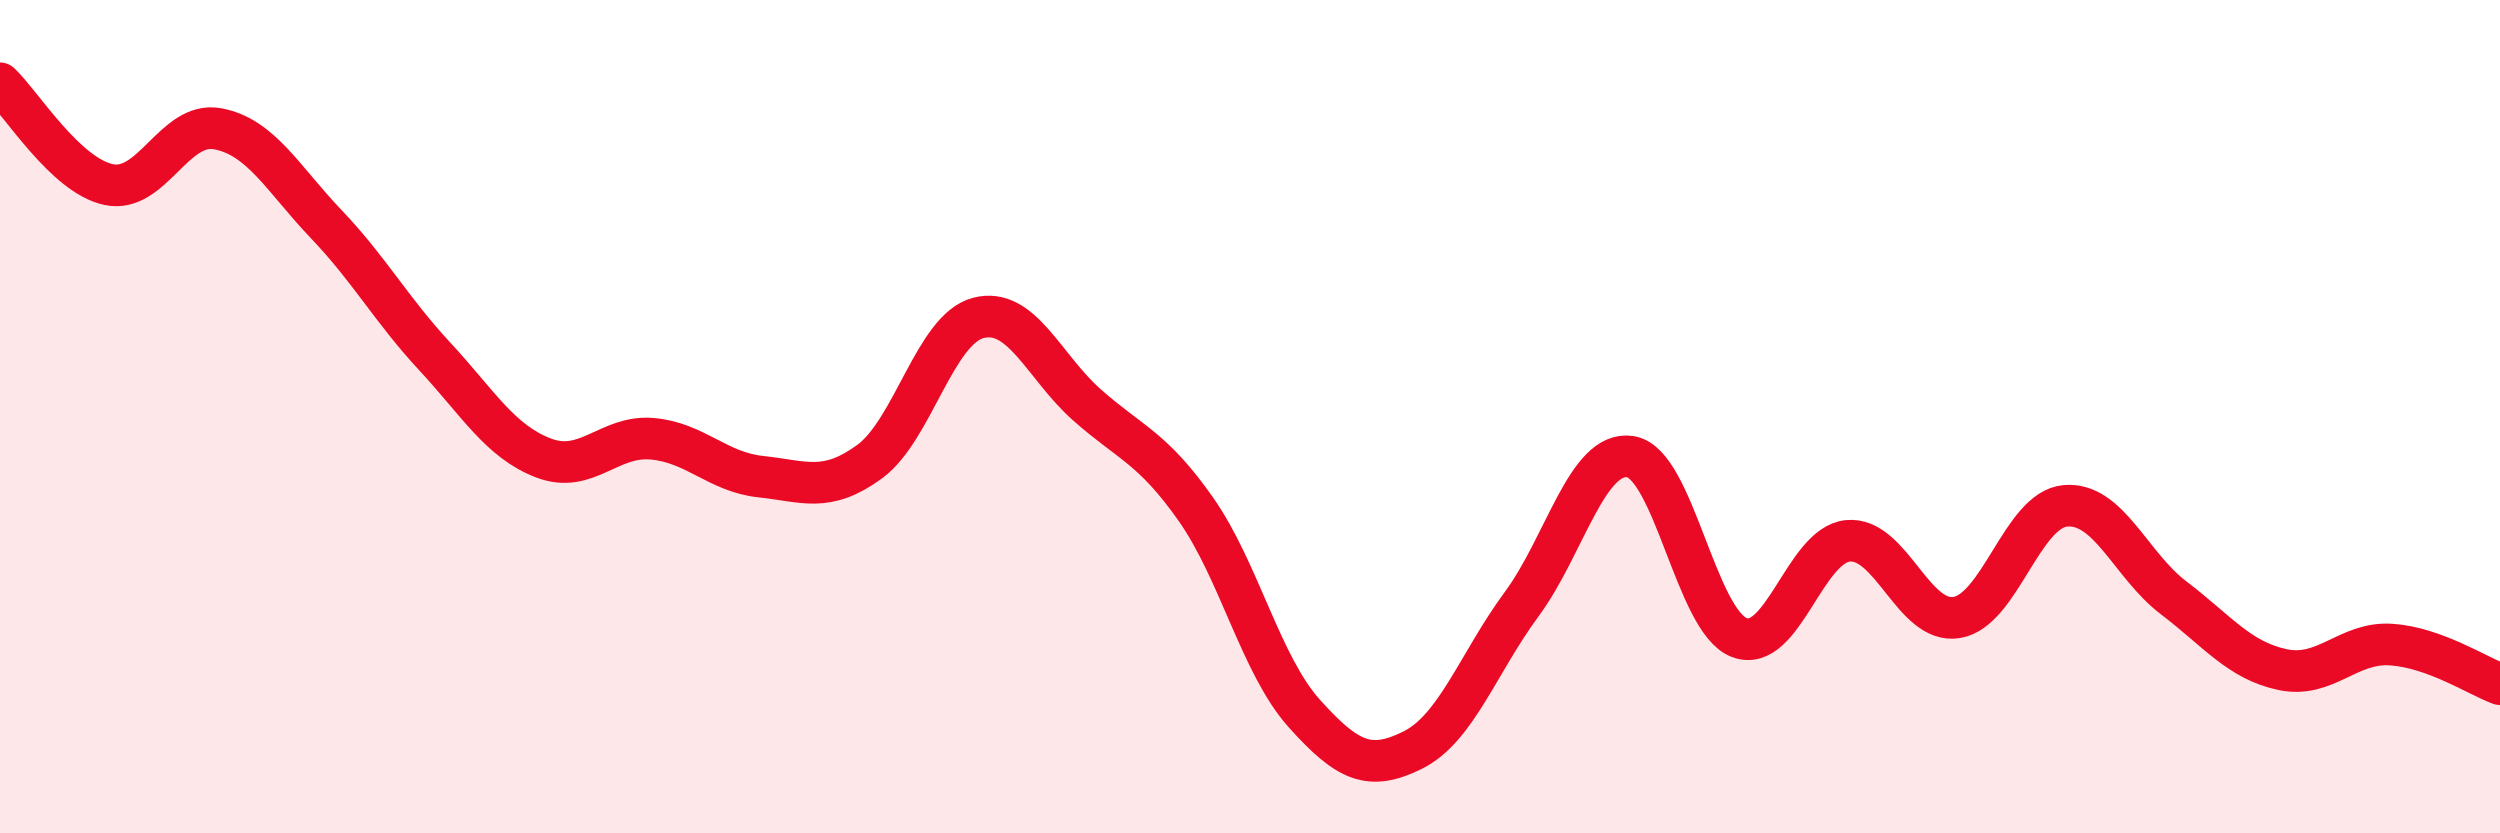
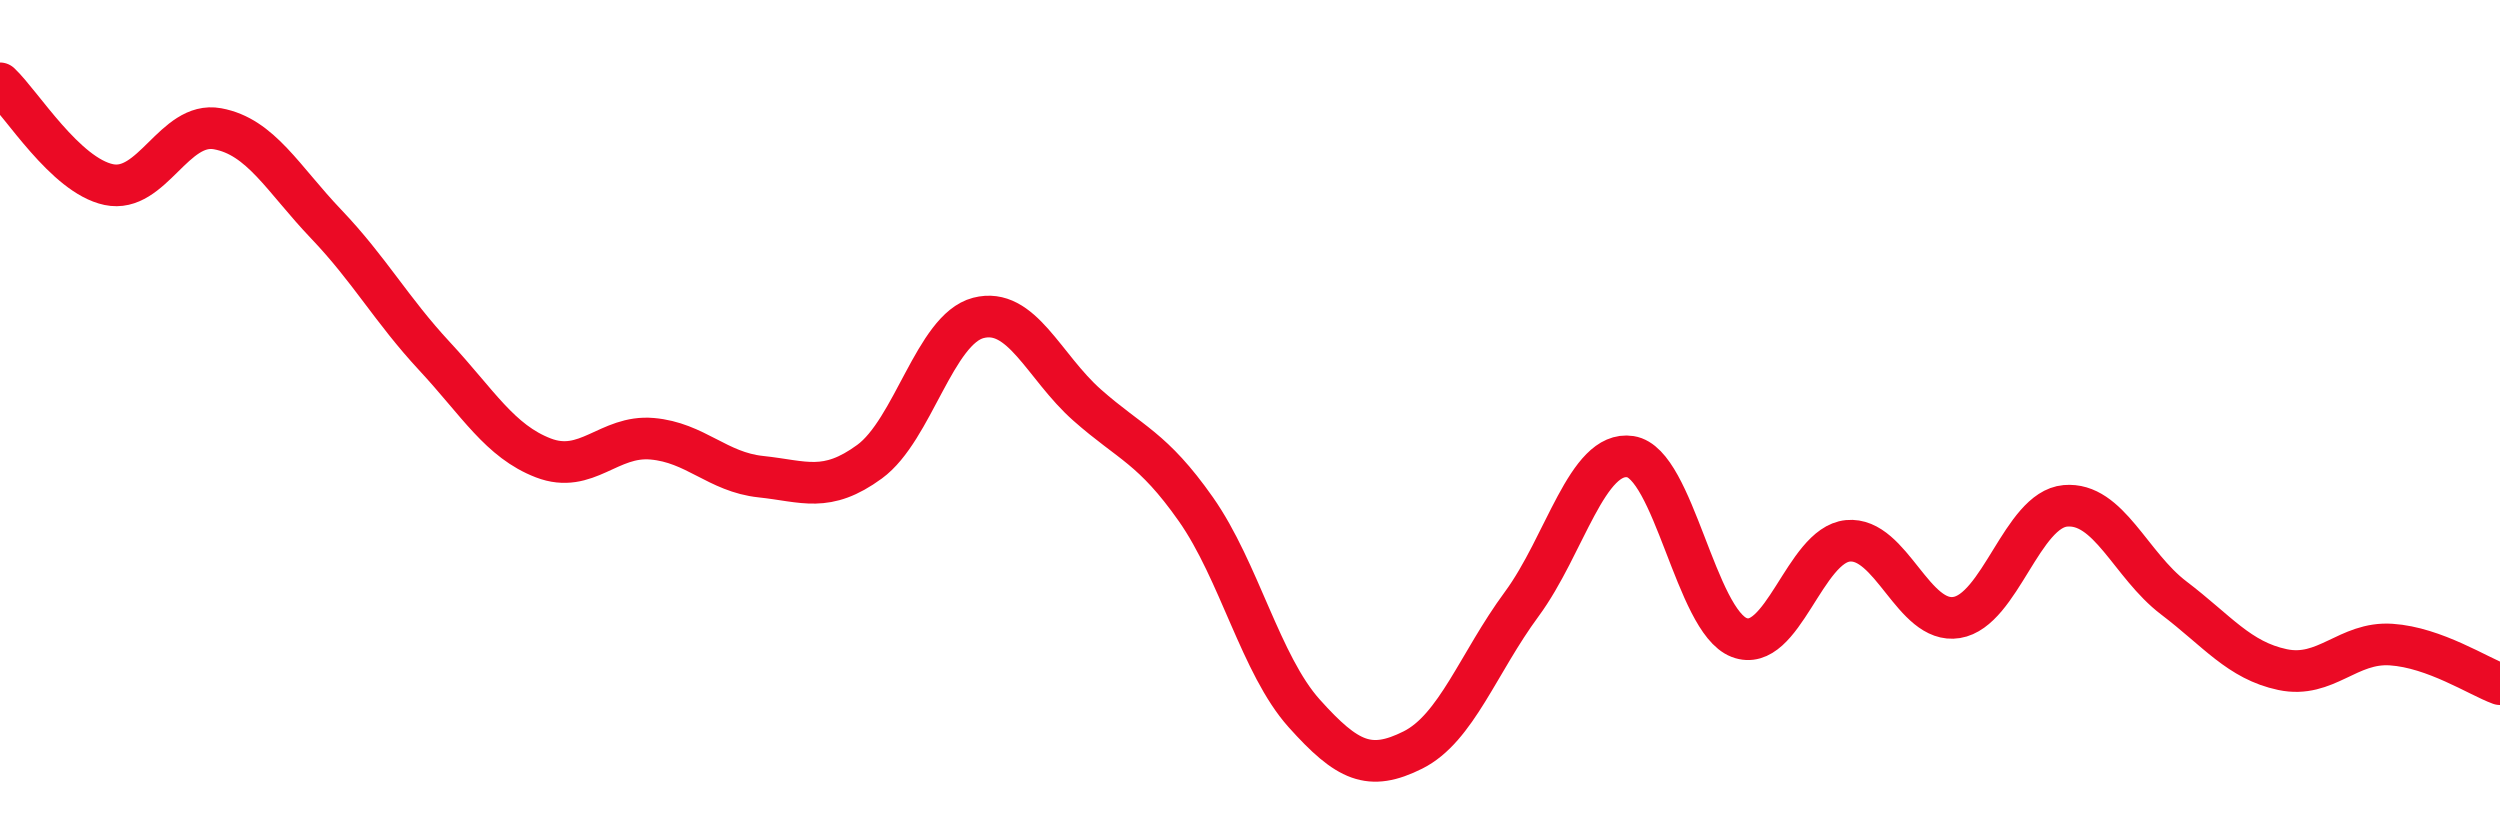
<svg xmlns="http://www.w3.org/2000/svg" width="60" height="20" viewBox="0 0 60 20">
-   <path d="M 0,2 C 0.52,2.49 1.57,4.21 2.61,4.43 C 3.65,4.65 4.18,2.9 5.22,3.09 C 6.26,3.28 6.79,4.29 7.83,5.38 C 8.87,6.47 9.39,7.43 10.43,8.55 C 11.47,9.67 12,10.59 13.04,10.99 C 14.08,11.39 14.61,10.44 15.65,10.53 C 16.69,10.62 17.22,11.33 18.26,11.44 C 19.3,11.55 19.83,11.84 20.87,11.08 C 21.91,10.32 22.44,7.9 23.48,7.63 C 24.52,7.36 25.05,8.8 26.09,9.72 C 27.13,10.64 27.66,10.74 28.7,12.22 C 29.74,13.7 30.26,15.96 31.3,17.12 C 32.34,18.28 32.87,18.52 33.91,18 C 34.95,17.48 35.48,15.91 36.52,14.5 C 37.56,13.09 38.09,10.8 39.13,10.96 C 40.17,11.12 40.7,14.9 41.74,15.3 C 42.78,15.7 43.31,13.08 44.35,12.98 C 45.39,12.88 45.92,14.99 46.96,14.82 C 48,14.65 48.53,12.23 49.57,12.14 C 50.61,12.05 51.13,13.56 52.17,14.35 C 53.21,15.14 53.74,15.85 54.78,16.07 C 55.82,16.29 56.35,15.4 57.39,15.47 C 58.43,15.54 59.48,16.23 60,16.42L60 20L0 20Z" fill="#EB0A25" opacity="0.1" stroke-linecap="round" stroke-linejoin="round" />
  <path d="M 0,2 C 0.52,2.49 1.57,4.21 2.61,4.43 C 3.65,4.65 4.18,2.9 5.22,3.09 C 6.26,3.28 6.79,4.29 7.83,5.38 C 8.87,6.47 9.39,7.43 10.43,8.55 C 11.47,9.67 12,10.59 13.04,10.99 C 14.08,11.39 14.61,10.44 15.65,10.53 C 16.69,10.62 17.22,11.33 18.26,11.44 C 19.3,11.55 19.83,11.84 20.87,11.08 C 21.91,10.32 22.44,7.9 23.48,7.63 C 24.52,7.36 25.05,8.8 26.09,9.72 C 27.13,10.64 27.66,10.74 28.7,12.22 C 29.74,13.7 30.26,15.96 31.3,17.12 C 32.34,18.28 32.87,18.52 33.91,18 C 34.95,17.48 35.48,15.91 36.52,14.5 C 37.56,13.09 38.09,10.8 39.13,10.96 C 40.17,11.12 40.7,14.9 41.74,15.3 C 42.78,15.7 43.31,13.08 44.35,12.98 C 45.39,12.88 45.92,14.99 46.96,14.82 C 48,14.65 48.53,12.23 49.57,12.14 C 50.61,12.05 51.13,13.56 52.17,14.35 C 53.21,15.14 53.74,15.85 54.78,16.07 C 55.82,16.29 56.35,15.4 57.39,15.47 C 58.43,15.54 59.48,16.23 60,16.42" stroke="#EB0A25" stroke-width="1" fill="none" stroke-linecap="round" stroke-linejoin="round" />
</svg>